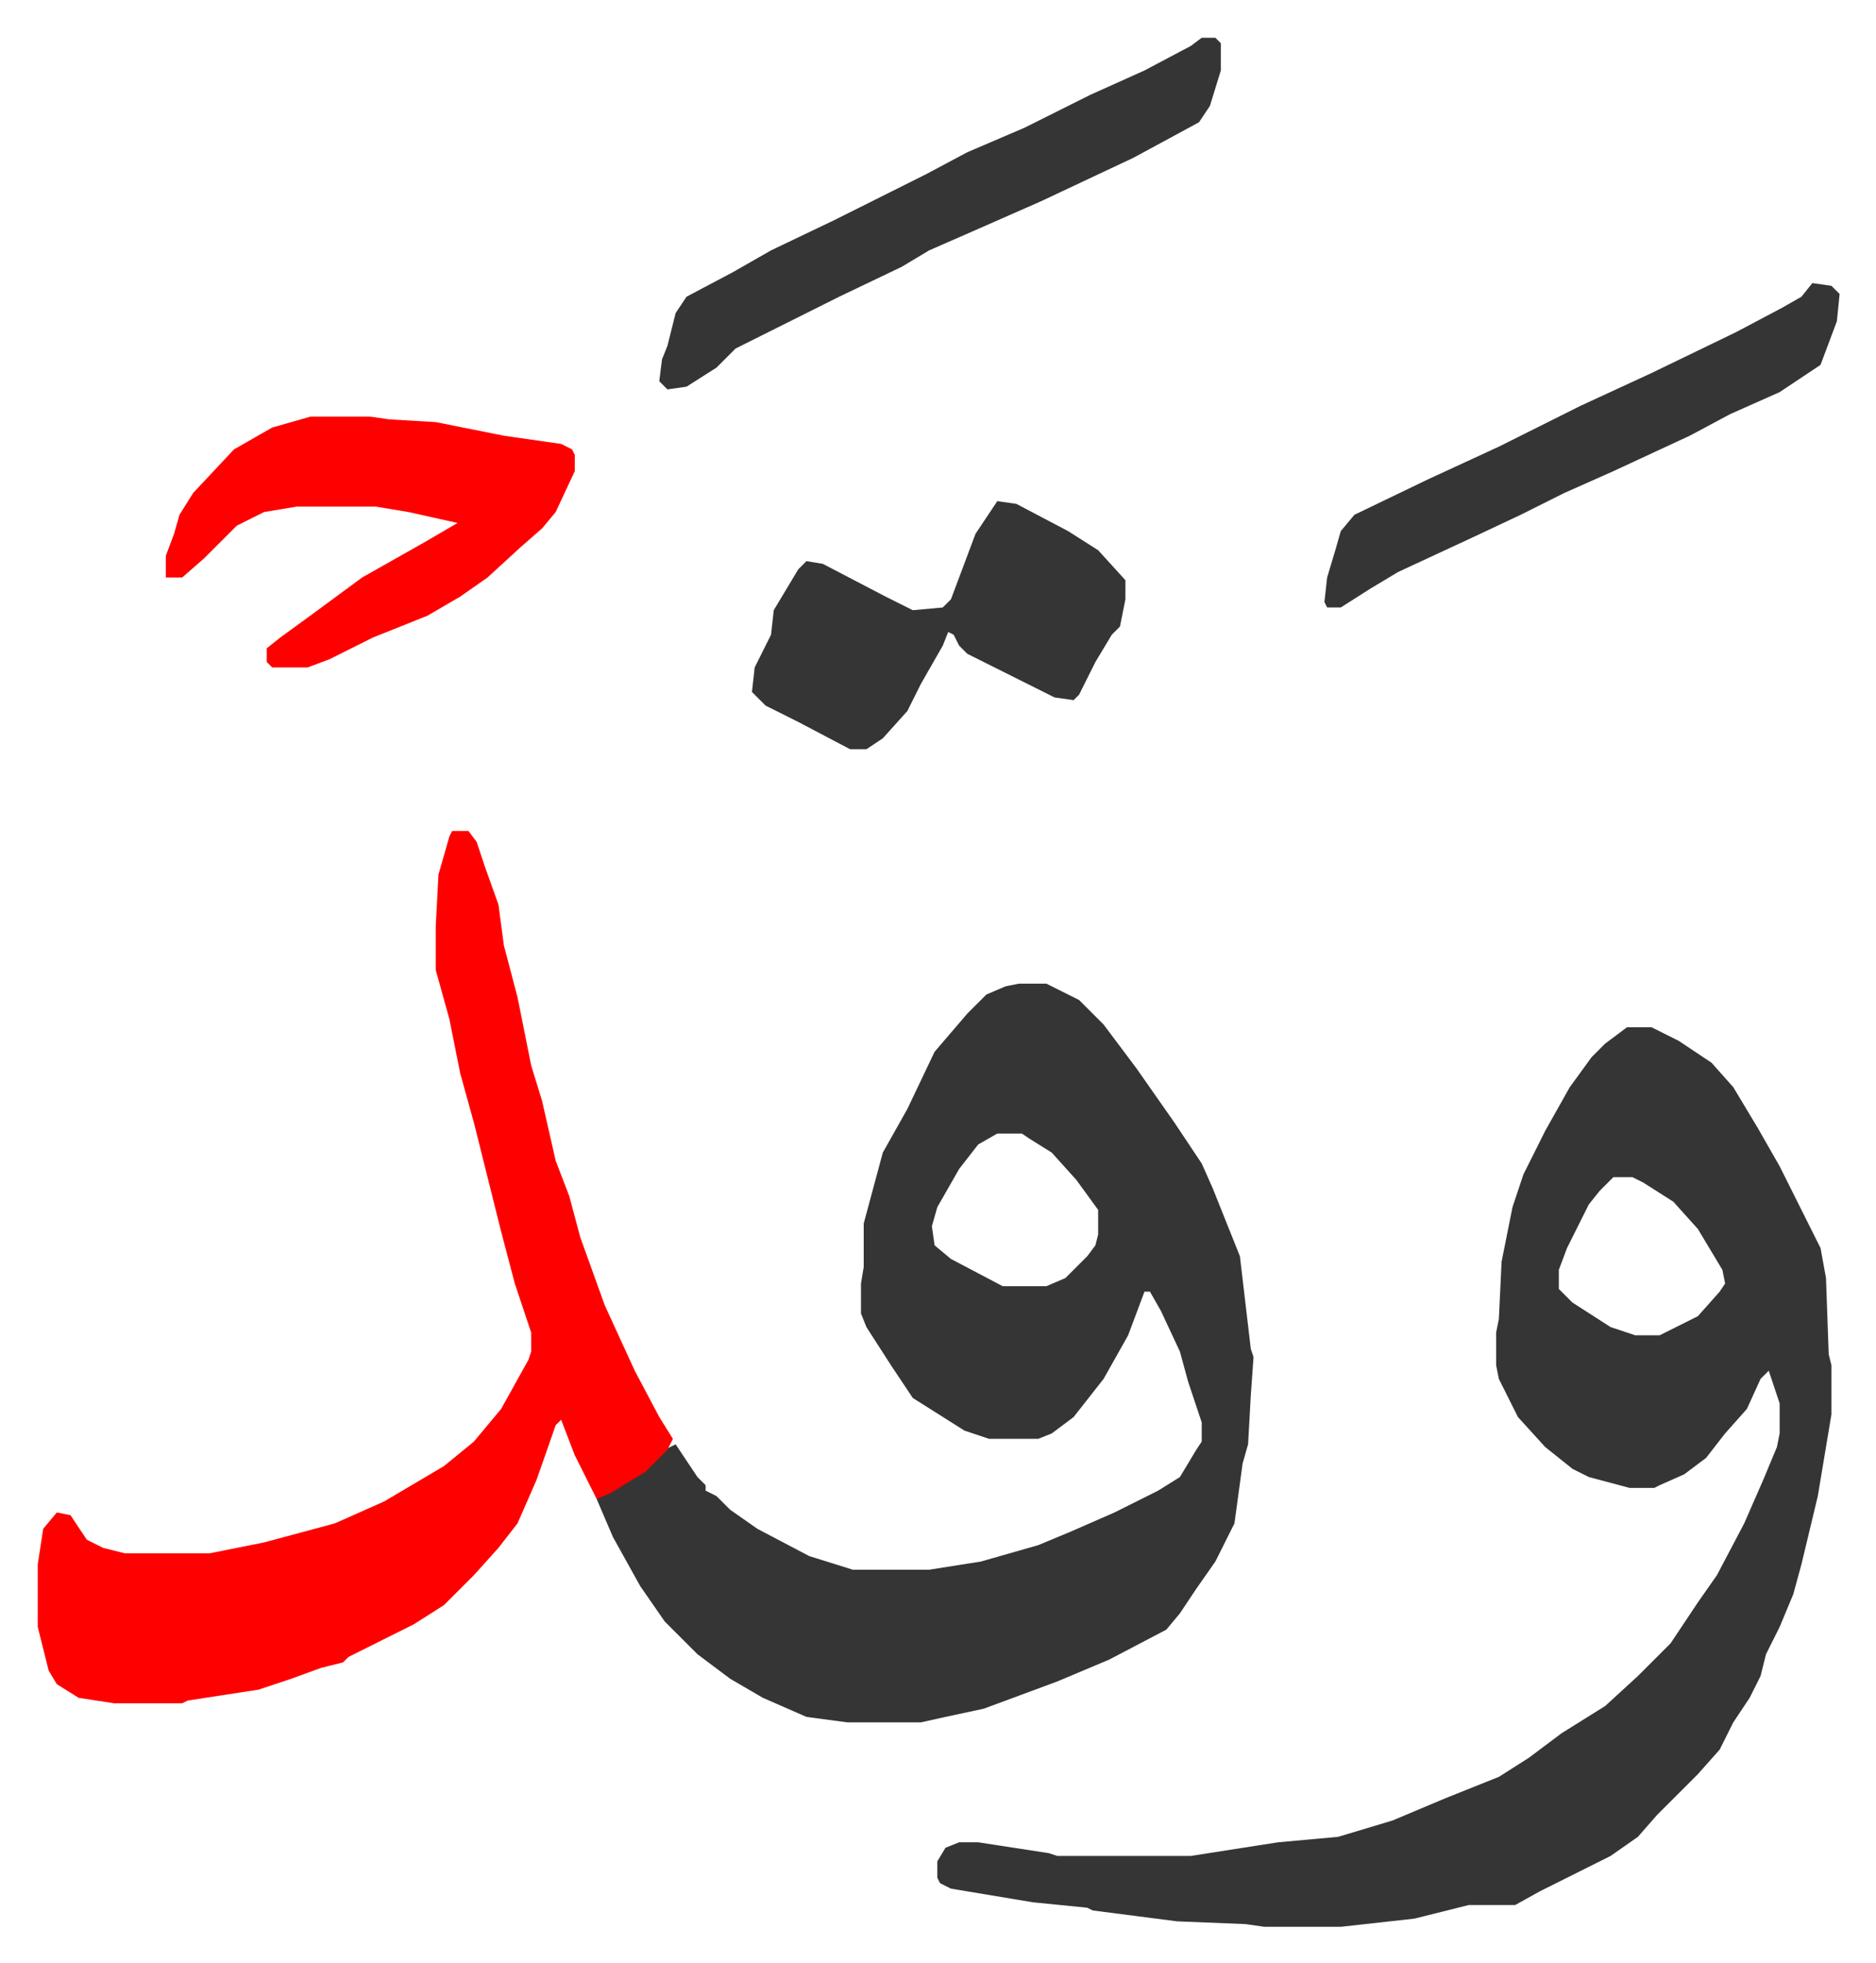
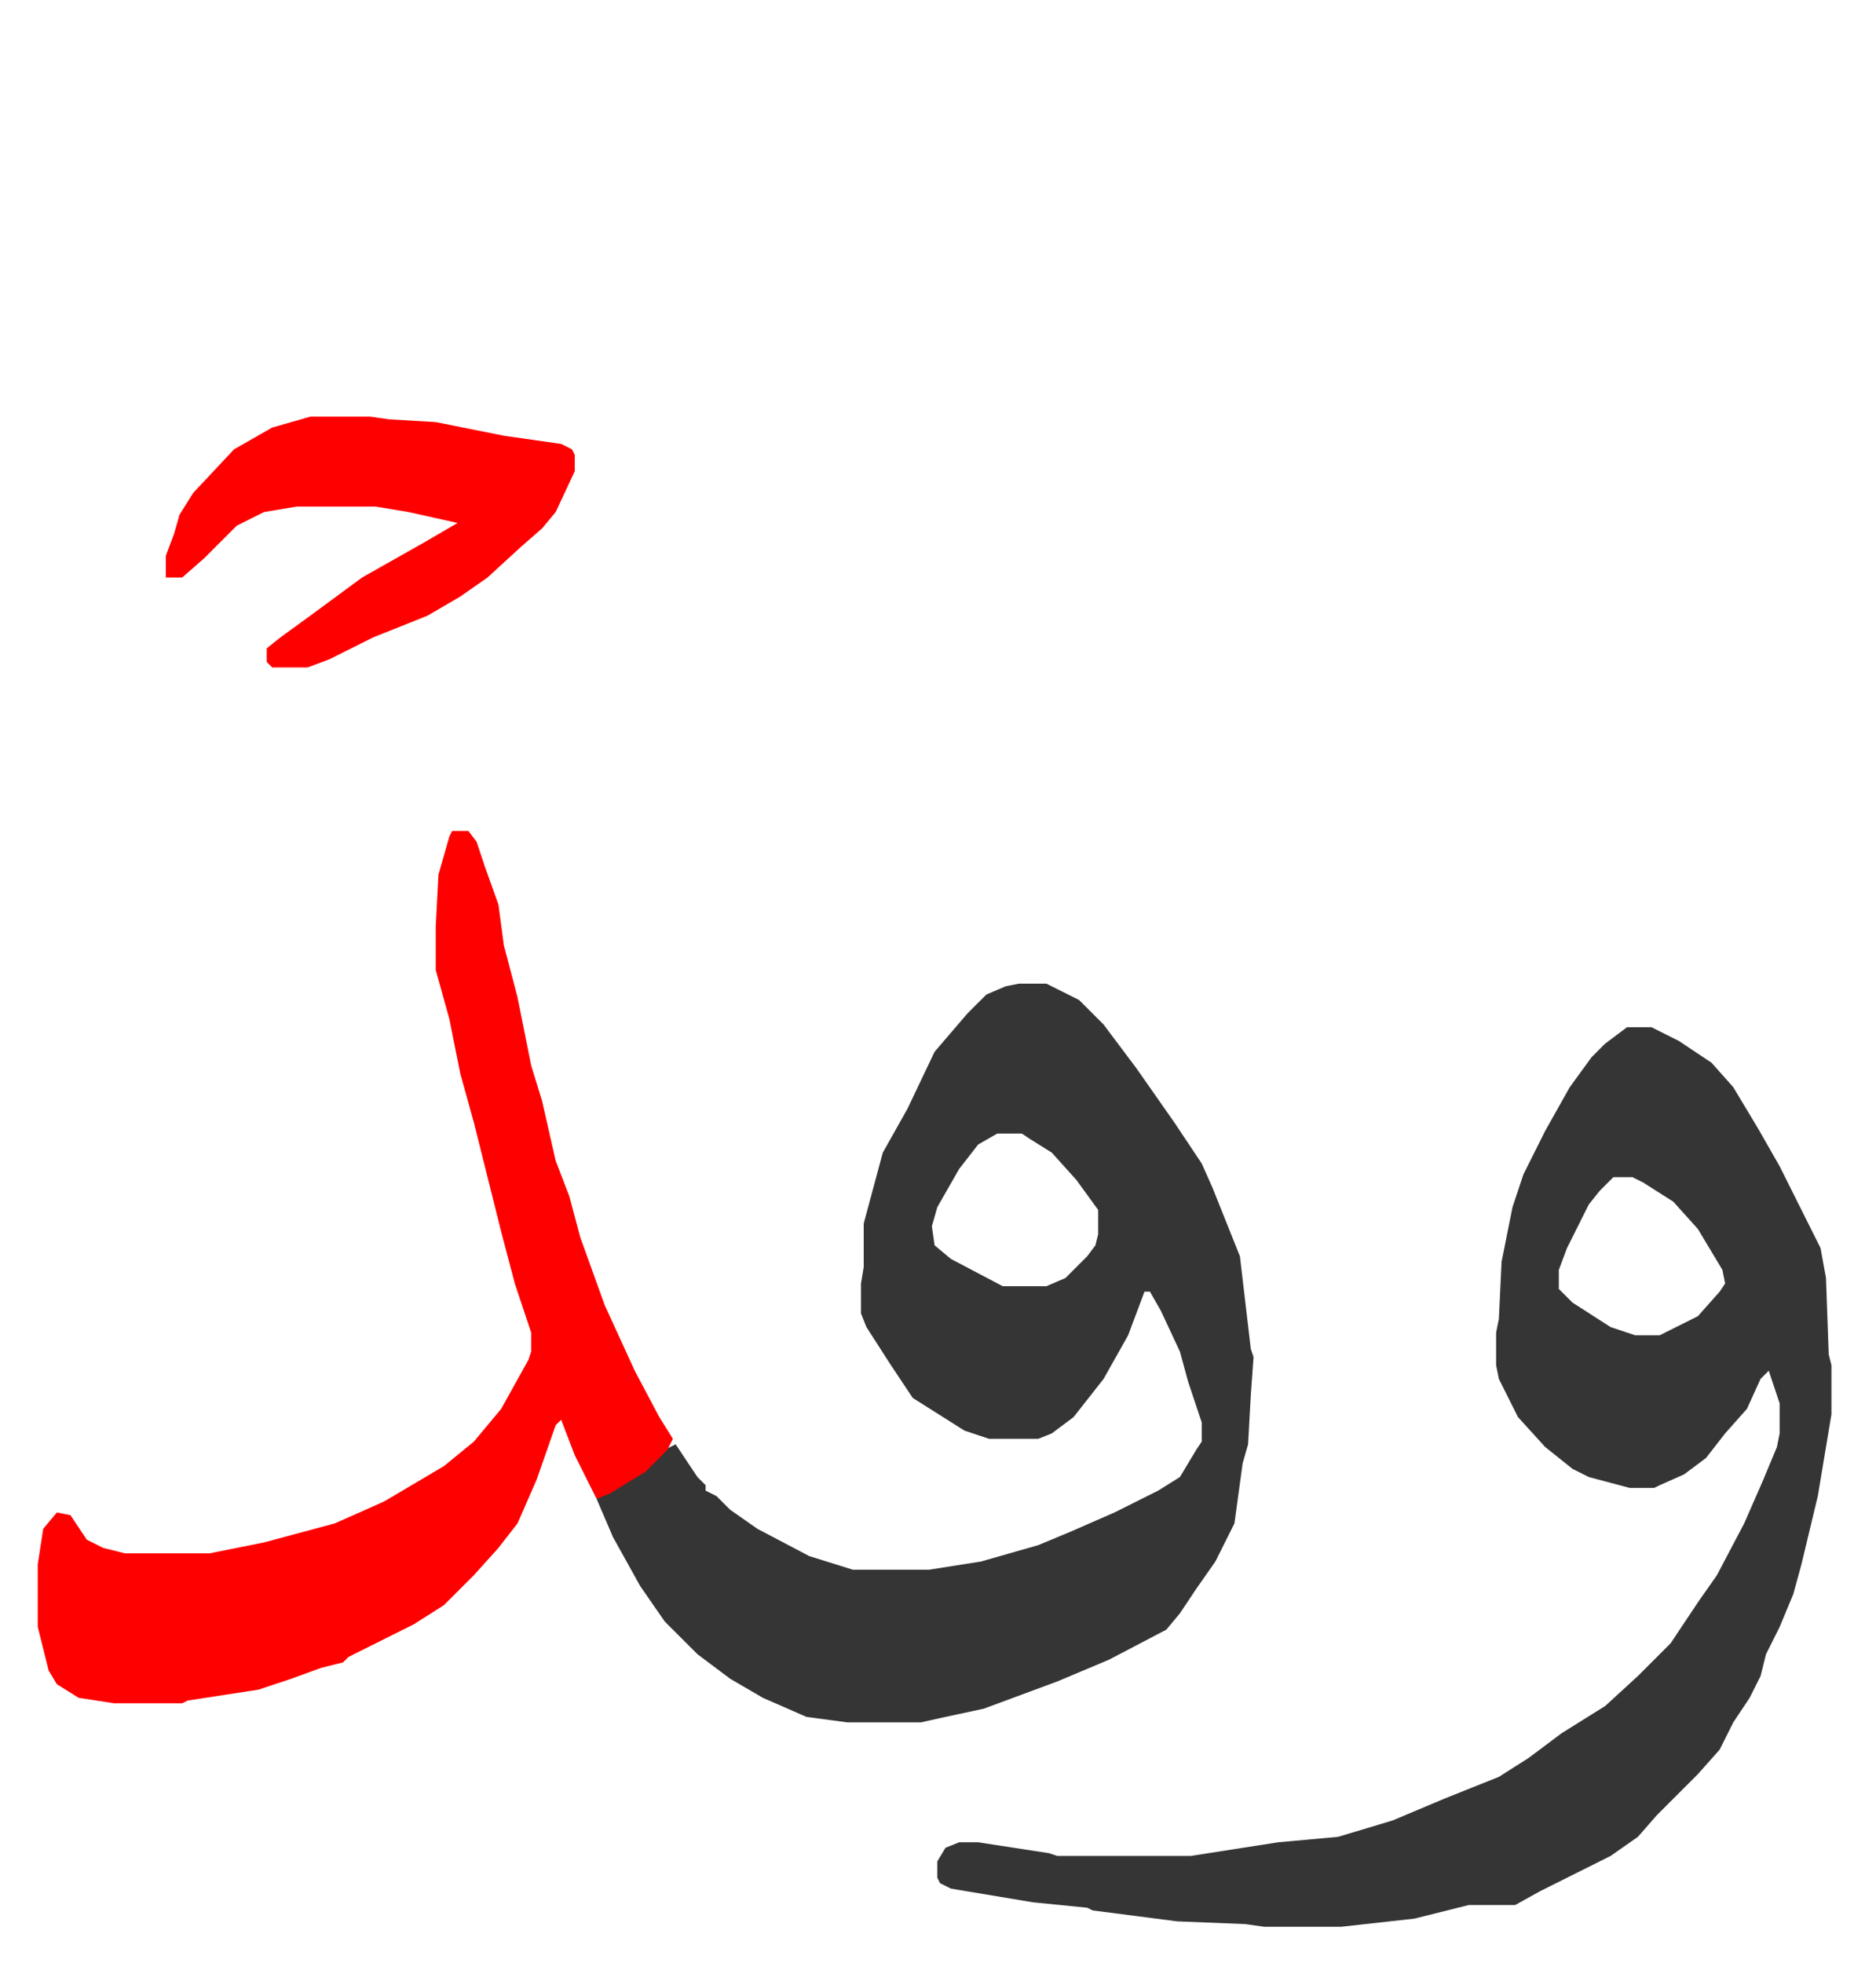
<svg xmlns="http://www.w3.org/2000/svg" role="img" viewBox="-13.85 344.15 688.20 720.20">
  <path fill="#353535" id="rule_normal" d="M360 705h10l12 6 9 9 12 16 14 20 10 15 4 9 10 25 4 34 1 3-1 14-1 18-2 7-3 22-7 14-7 10-6 9-5 6-21 11-19 8-27 10-14 3-9 2h-27l-15-2-16-7-12-7-12-9-12-12-9-13-10-18-6-14 15-9 10-9 4-2 8 12 3 3v2l4 2 5 5 10 7 19 10 16 5h28l19-3 21-6 12-5 16-7 16-8 8-5 6-10 2-3v-7l-5-15-3-11-7-15-4-7h-2l-6 16-9 16-11 14-8 6-5 2h-18l-9-3-19-12-8-12-9-14-2-5v-11l1-6v-16l7-26 9-16 10-21 12-14 7-7 7-3zm-8 55l-7 4-7 9-8 14-2 7 1 7 6 5 19 10h16l7-3 8-8 3-4 1-4v-9l-8-11-9-10-8-5-3-2z" />
  <path fill="#353535" id="rule_normal" d="M583 721h9l10 5 12 8 8 9 9 15 8 14 8 16 7 14 2 11 1 28 1 4v18l-5 30-6 25-3 11-5 12-5 10-2 8-4 8-6 9-5 10-8 9-5 5-10 10-7 8-10 7-26 13-9 5h-17l-20 5-27 3h-28l-7-1-25-1-31-4-2-1-20-2-30-5-4-2-1-2v-6l3-5 5-2h7l26 4 3 1h49l32-5 22-2 20-6 19-8 20-8 11-7 12-9 16-10 12-11 12-12 10-15 7-10 10-19 7-16 5-12 1-5v-11l-4-12-3 3-5 11-8 9-7 9-8 6-9 4-2 1h-9l-15-4-6-3-10-8-10-11-7-14-1-5v-12l1-5 1-21 4-20 4-12 8-16 9-16 8-11 5-5zm-5 55l-5 5-4 5-8 16-3 8v7l5 5 14 9 9 3h9l14-7 8-9 2-3-1-5-9-15-9-10-11-7-4-2z" />
  <path fill="#ff0000" id="rule_qalqalah" d="M152 649h6l3 4 3 9 5 14 2 15 5 19 5 25 4 13 5 22 5 13 4 15 9 25 11 24 9 17 5 8-2 4-8 8-13 8-5 2-8-16-5-13-2 2-7 20-7 16-7 9-9 10-11 11-11 7-16 8-8 4-2 2-8 2-11 4-12 4-26 4-2 1H28l-13-2-8-5-3-5-4-16v-23l2-13 5-6 5 1 6 9 6 3 8 2h31l20-4 26-7 18-8 22-13 11-9 10-12 10-18 1-3v-7l-6-18-5-19-4-16-6-24-5-18-4-20-5-18v-16l1-19 4-14zm-52-152h22l7 1 17 1 25 5 21 3 4 2 1 2v6l-7 15-5 6-8 7-12 11-10 7-12 7-20 8-16 8-8 3H86l-2-2v-5l5-4 11-8 19-14 23-13 12-7-18-4-12-2H95l-12 2-10 5-7 7-5 5-8 7h-6v-8l3-8 2-7 5-8 15-16 14-8z" />
-   <path fill="#353535" id="rule_normal" d="M352 528l7 1 19 10 11 7 10 11v7l-2 10-3 3-6 10-6 12-2 2-7-1-16-8-16-8-3-3-2-4-2-1-2 5-8 14-5 10-9 10-6 4h-6l-19-10-12-6-5-5 1-9 6-12 1-9 9-15 3-3 6 1 23 12 10 5 11-1 3-3 9-24zm75-170h5l2 2v10l-4 13-4 6-24 13-34 16-25 11-16 7-10 6-23 11-16 8-22 11-7 7-11 7-7 1-3-3 1-8 2-5 3-12 4-6 17-9 14-8 23-11 34-17 15-8 21-9 24-12 20-9 17-9zm224 90l7 1 3 3-1 10-6 16-15 10-18 8-15 8-28 13-18 8-16 8-17 8-28 13-10 6-11 7h-5l-1-2 1-9 3-10 2-7 5-6 27-13 26-12 30-15 26-12 31-15 17-9 7-4z" />
</svg>